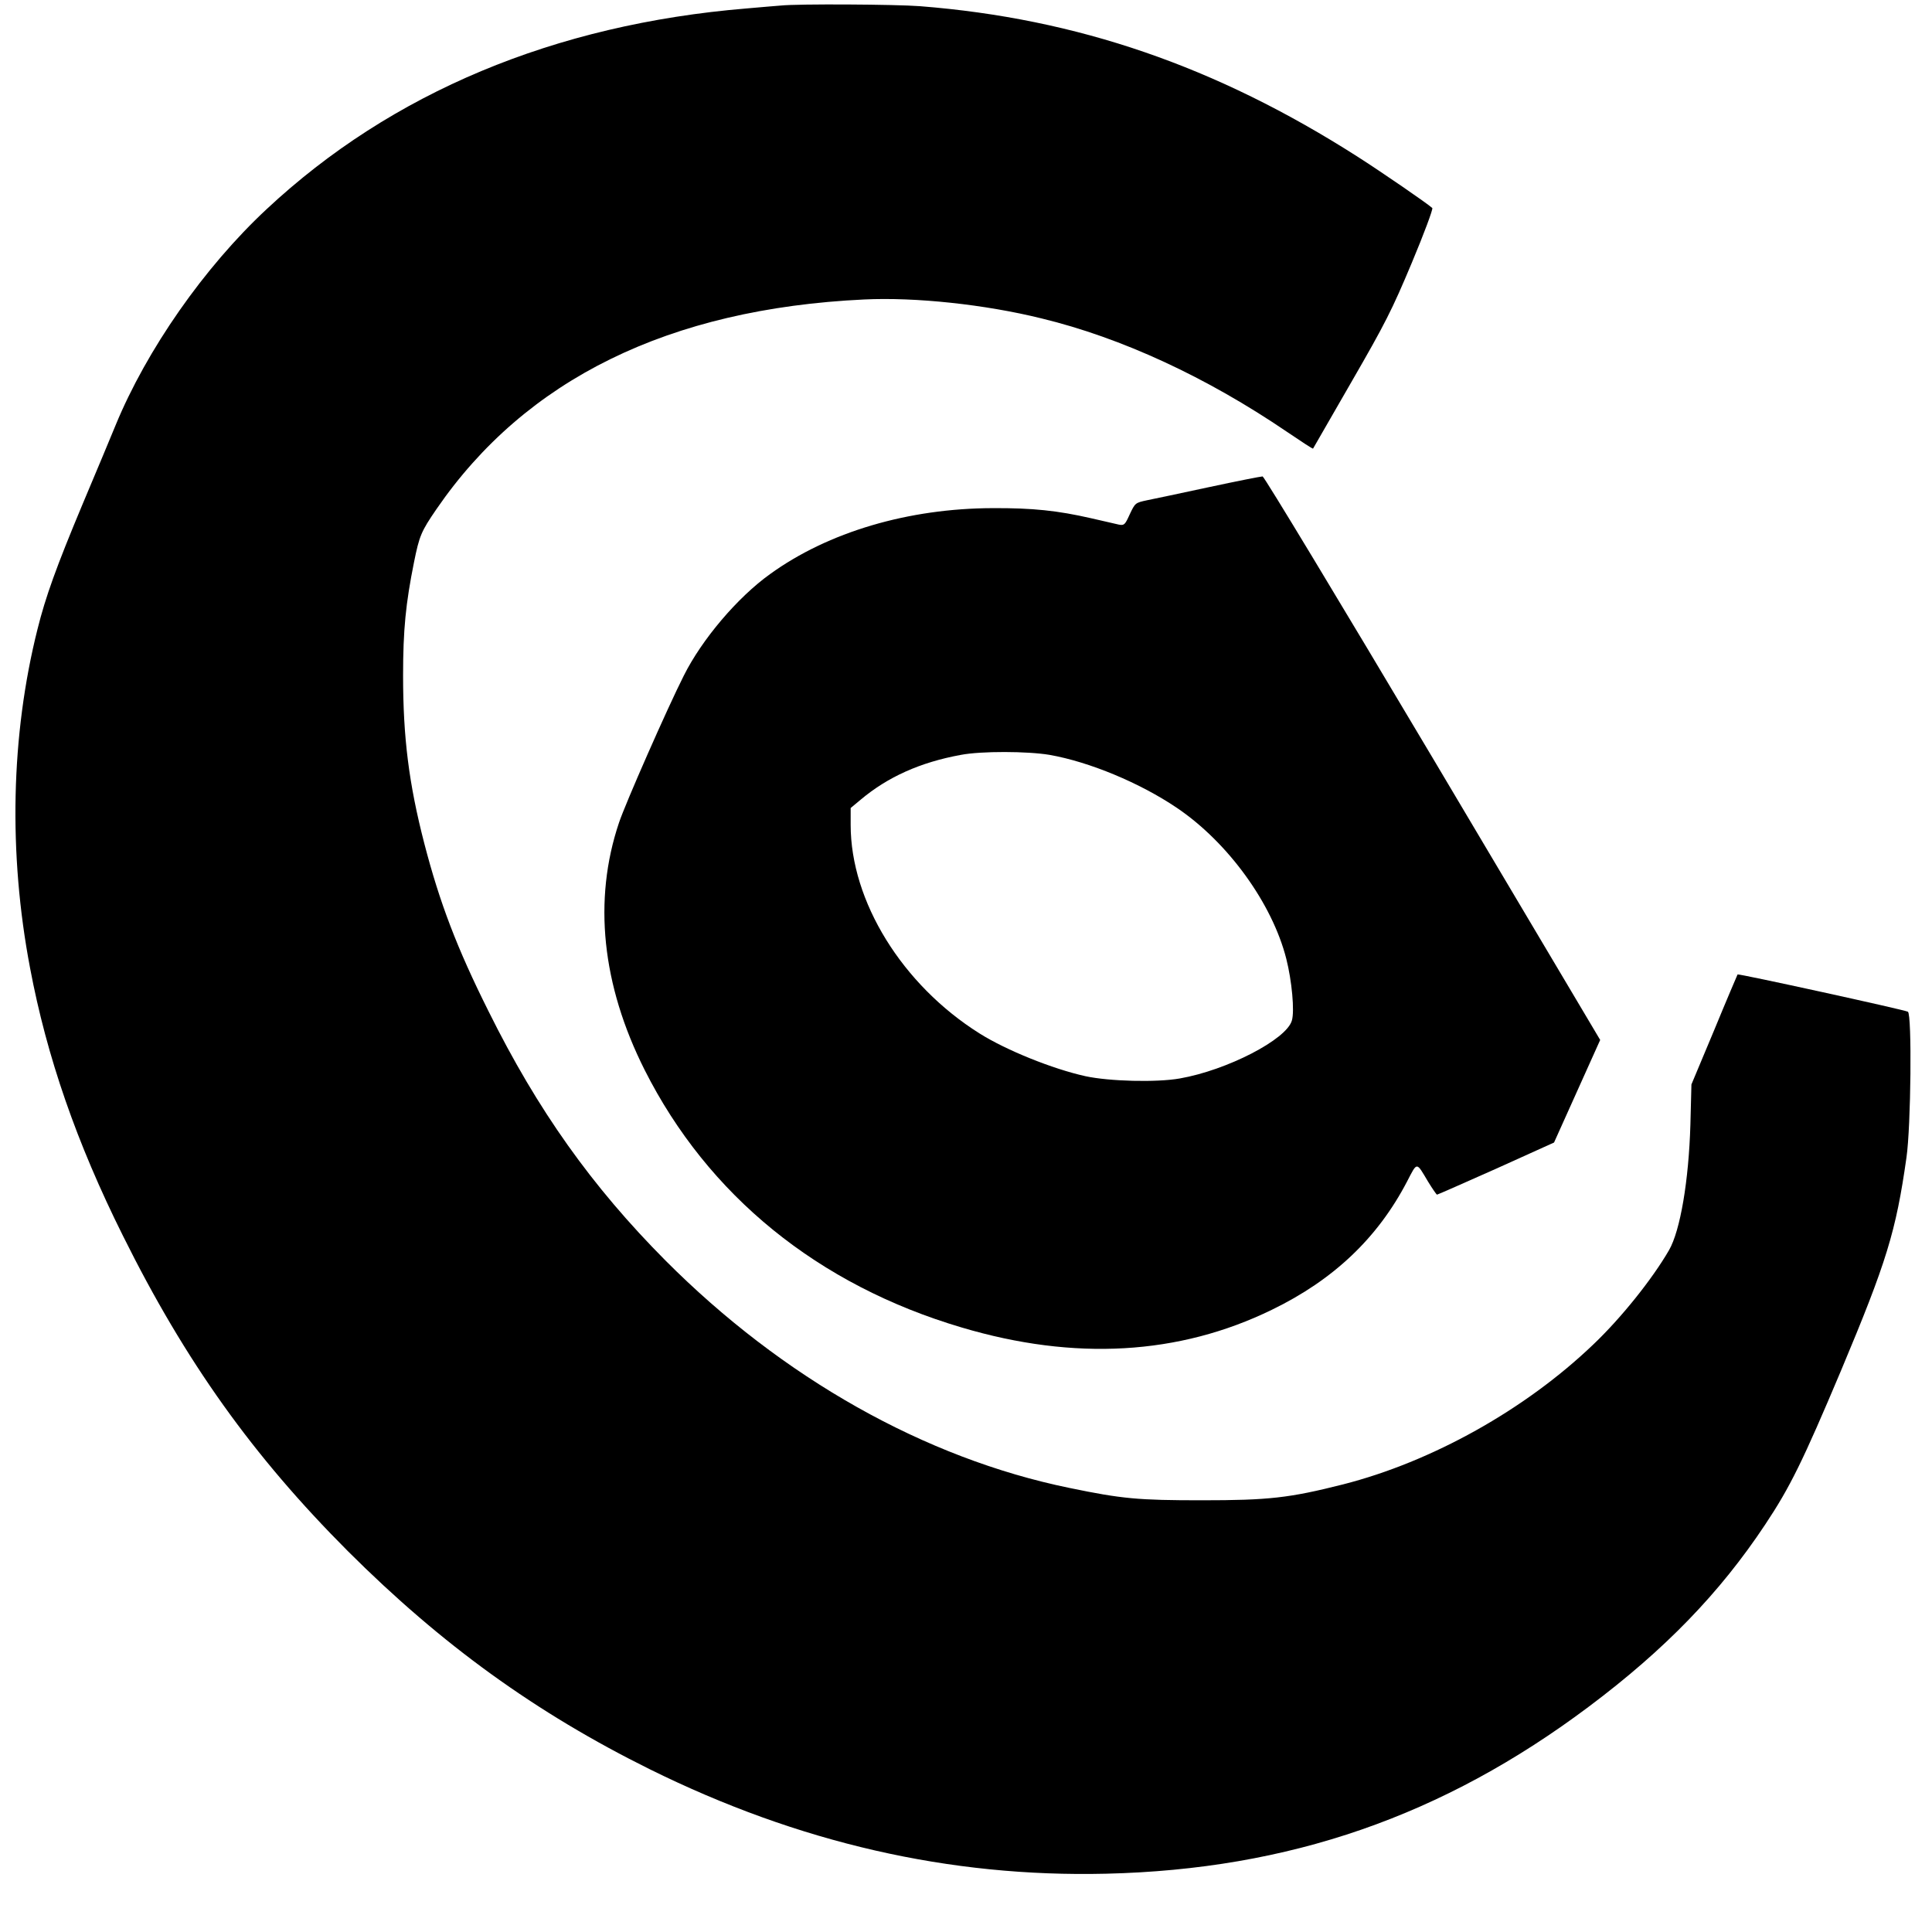
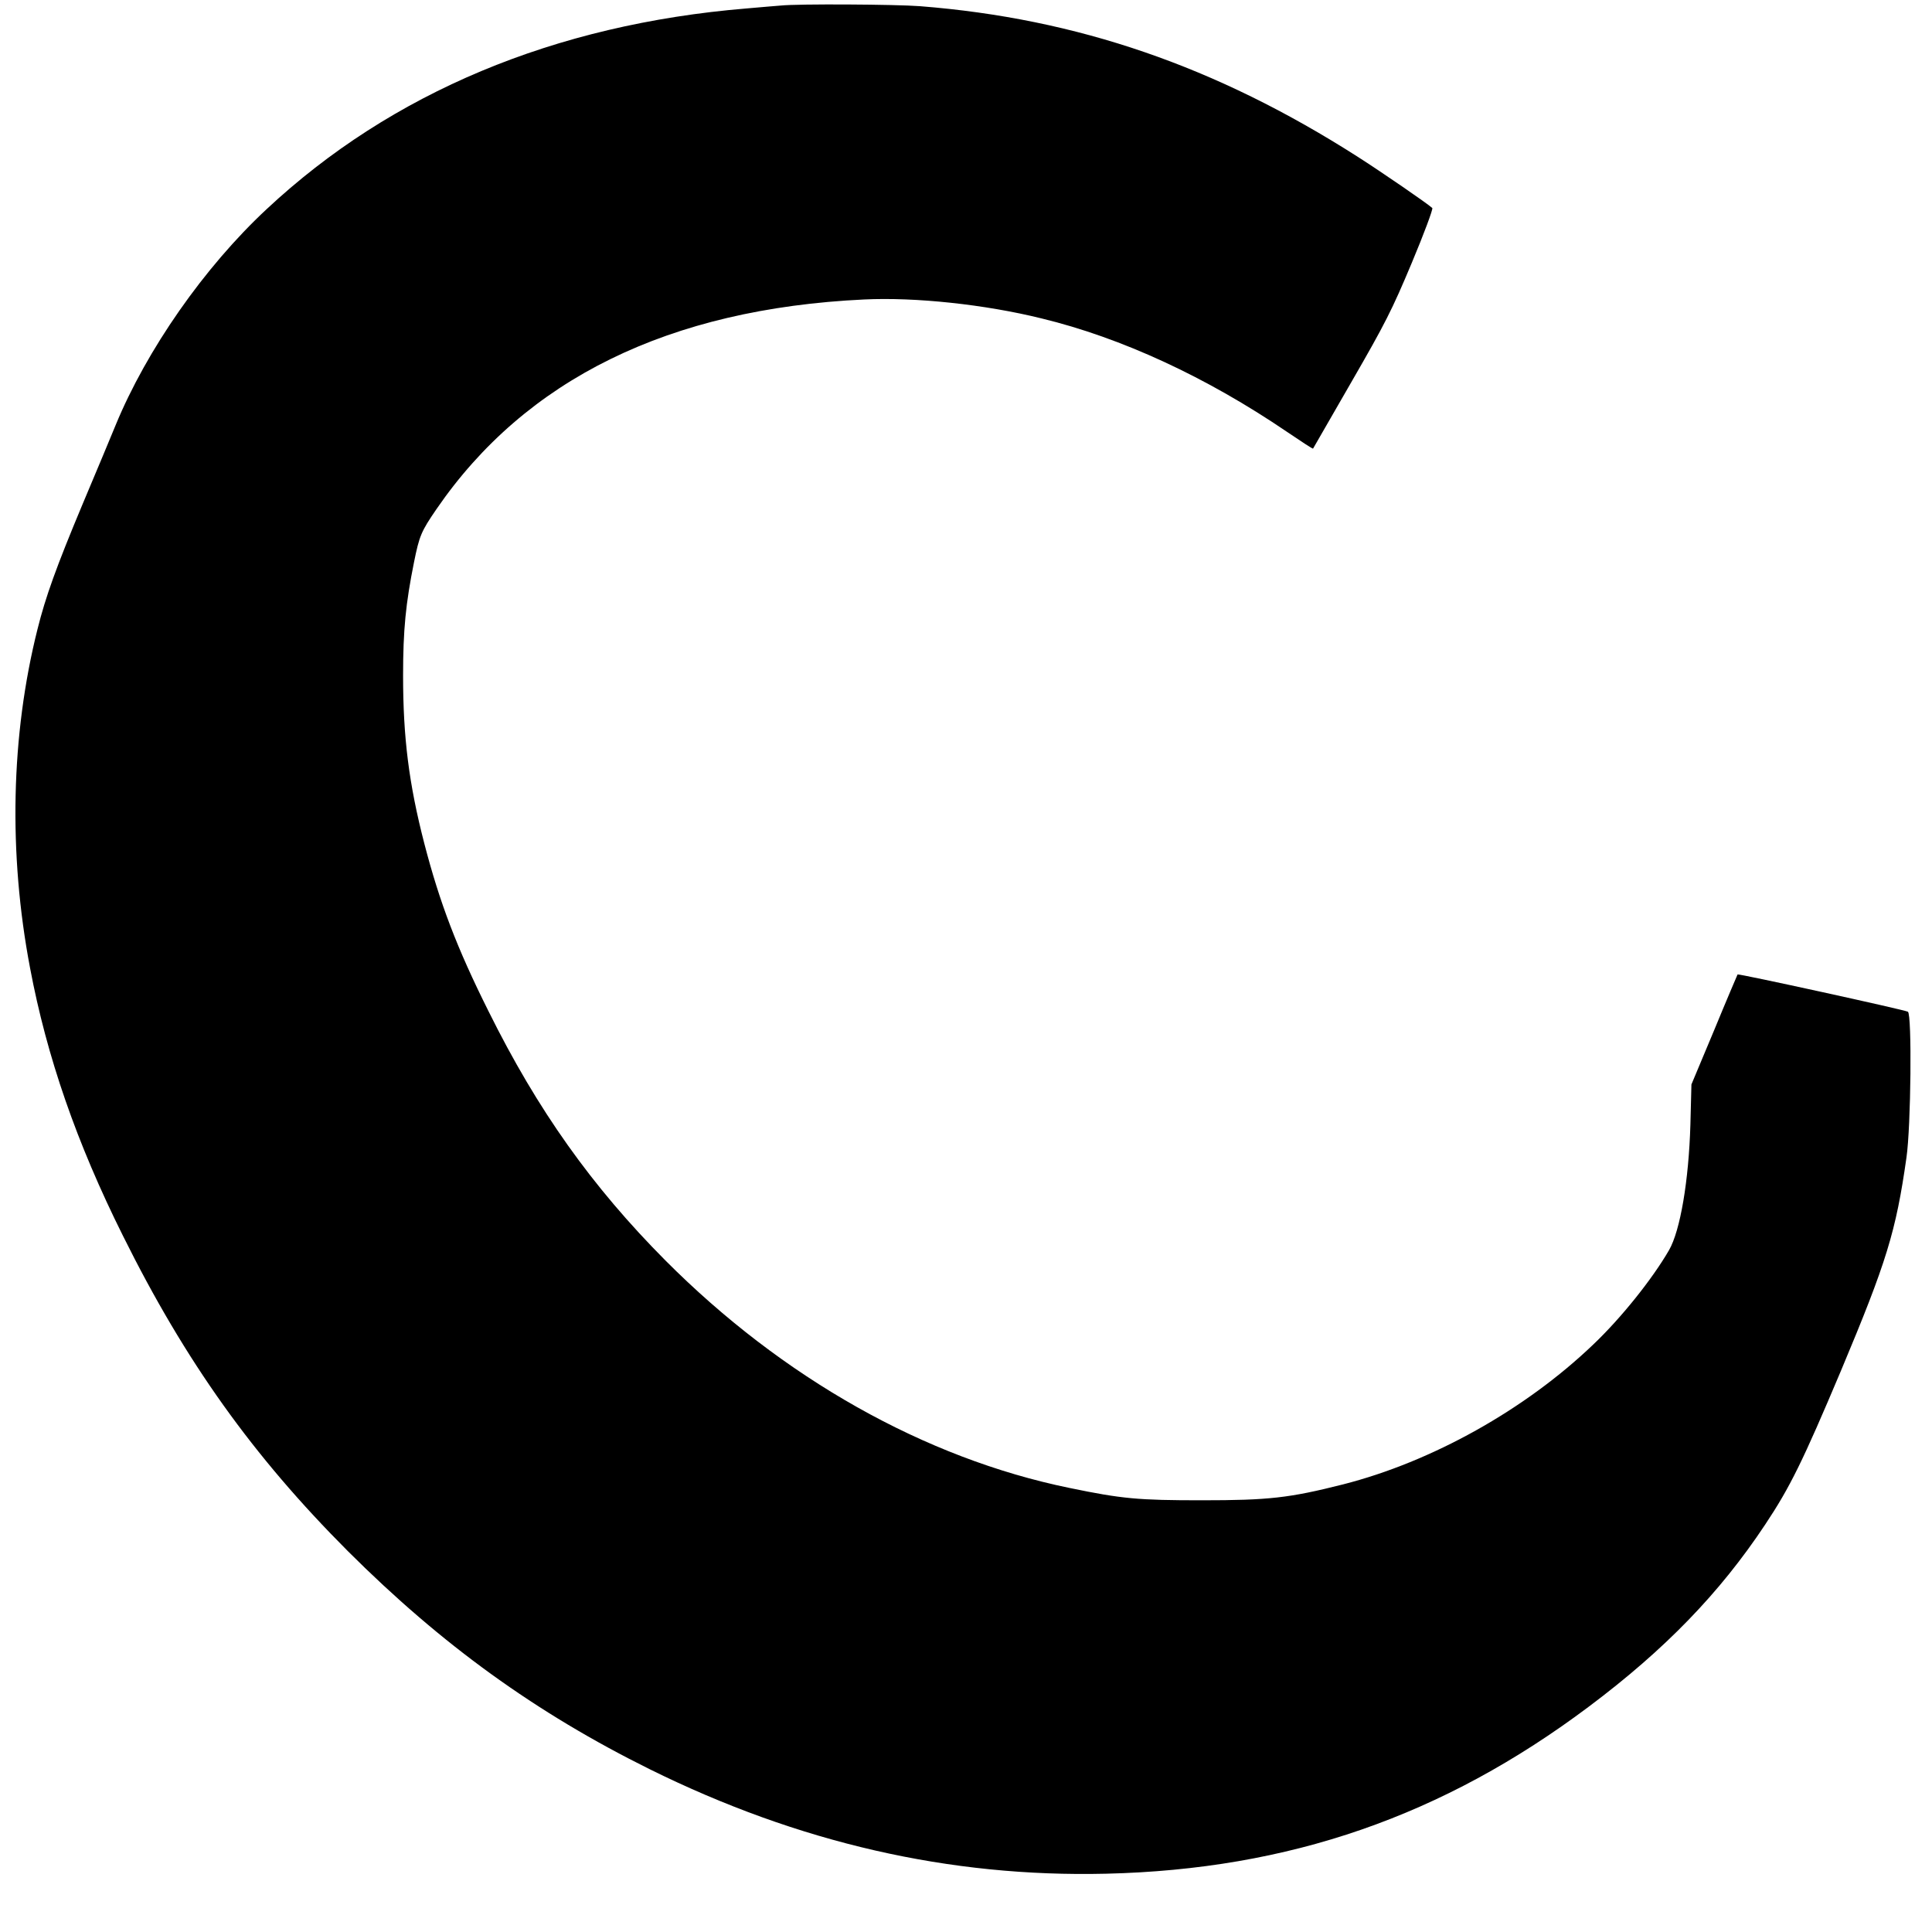
<svg xmlns="http://www.w3.org/2000/svg" version="1.0" width="938pt" height="938pt" viewBox="0 0 938 938" preserveAspectRatio="xMidYMid meet">
  <g transform="translate(0,938) scale(0.1,-0.1)" fill="#000000" stroke="none">
    <path d="M3790 9353 c-19 -1 -93 -8 -165 -14 -933 -77 -1725 -409 -2330 -974 -303 -282 -583 -683 -734 -1050 -18 -44 -90 -217 -161 -385 -126 -301 -179 -448 -218 -605 -129 -514 -142 -1087 -36 -1645 81 -430 226 -849 451 -1300 304 -612 631 -1069 1092 -1531 456 -455 913 -785 1466 -1059 722 -357 1455 -525 2215 -507 889 21 1635 279 2345 812 368 276 634 550 855 883 121 182 182 306 368 747 222 529 267 676 318 1035 22 152 27 695 7 708 -15 9 -823 186 -827 181 -1 -2 -53 -123 -113 -269 l-111 -265 -5 -195 c-8 -272 -49 -515 -104 -610 -81 -140 -233 -330 -368 -458 -330 -316 -783 -569 -1215 -679 -261 -66 -361 -77 -685 -77 -309 0 -387 7 -643 60 -702 144 -1393 534 -1961 1104 -357 359 -621 730 -859 1210 -153 306 -237 526 -312 815 -75 290 -103 515 -103 815 0 223 13 351 53 550 26 129 35 150 109 258 433 631 1129 973 2076 1018 249 12 587 -24 862 -92 388 -94 801 -285 1192 -551 68 -46 124 -83 126 -81 1 2 85 147 186 323 164 284 197 349 293 578 60 143 104 262 100 267 -24 22 -245 174 -364 250 -686 438 -1360 670 -2124 730 -117 9 -591 12 -676 3z" />
-     <path d="M5870 7015 c-135 -29 -271 -58 -302 -64 -56 -12 -57 -13 -83 -68 -23 -51 -27 -55 -53 -50 -15 4 -76 17 -135 31 -162 37 -283 50 -477 49 -410 -1 -799 -116 -1081 -320 -158 -113 -331 -317 -419 -493 -80 -158 -285 -624 -315 -715 -126 -375 -83 -787 125 -1200 307 -609 842 -1044 1539 -1250 548 -163 1055 -134 1506 86 299 145 513 348 656 622 51 98 44 98 103 -1 21 -34 40 -62 43 -62 3 0 132 57 287 126 l281 127 112 249 112 249 -812 1367 c-452 760 -819 1368 -827 1369 -8 0 -125 -23 -260 -52z m-774 -1300 c193 -34 439 -136 619 -258 248 -168 462 -464 530 -732 27 -106 41 -255 27 -300 -26 -92 -315 -241 -544 -281 -113 -20 -343 -14 -458 11 -159 35 -385 126 -515 208 -375 236 -625 641 -625 1012 l0 82 48 40 c132 111 290 182 487 218 99 19 324 18 431 0z" />
  </g>
</svg>